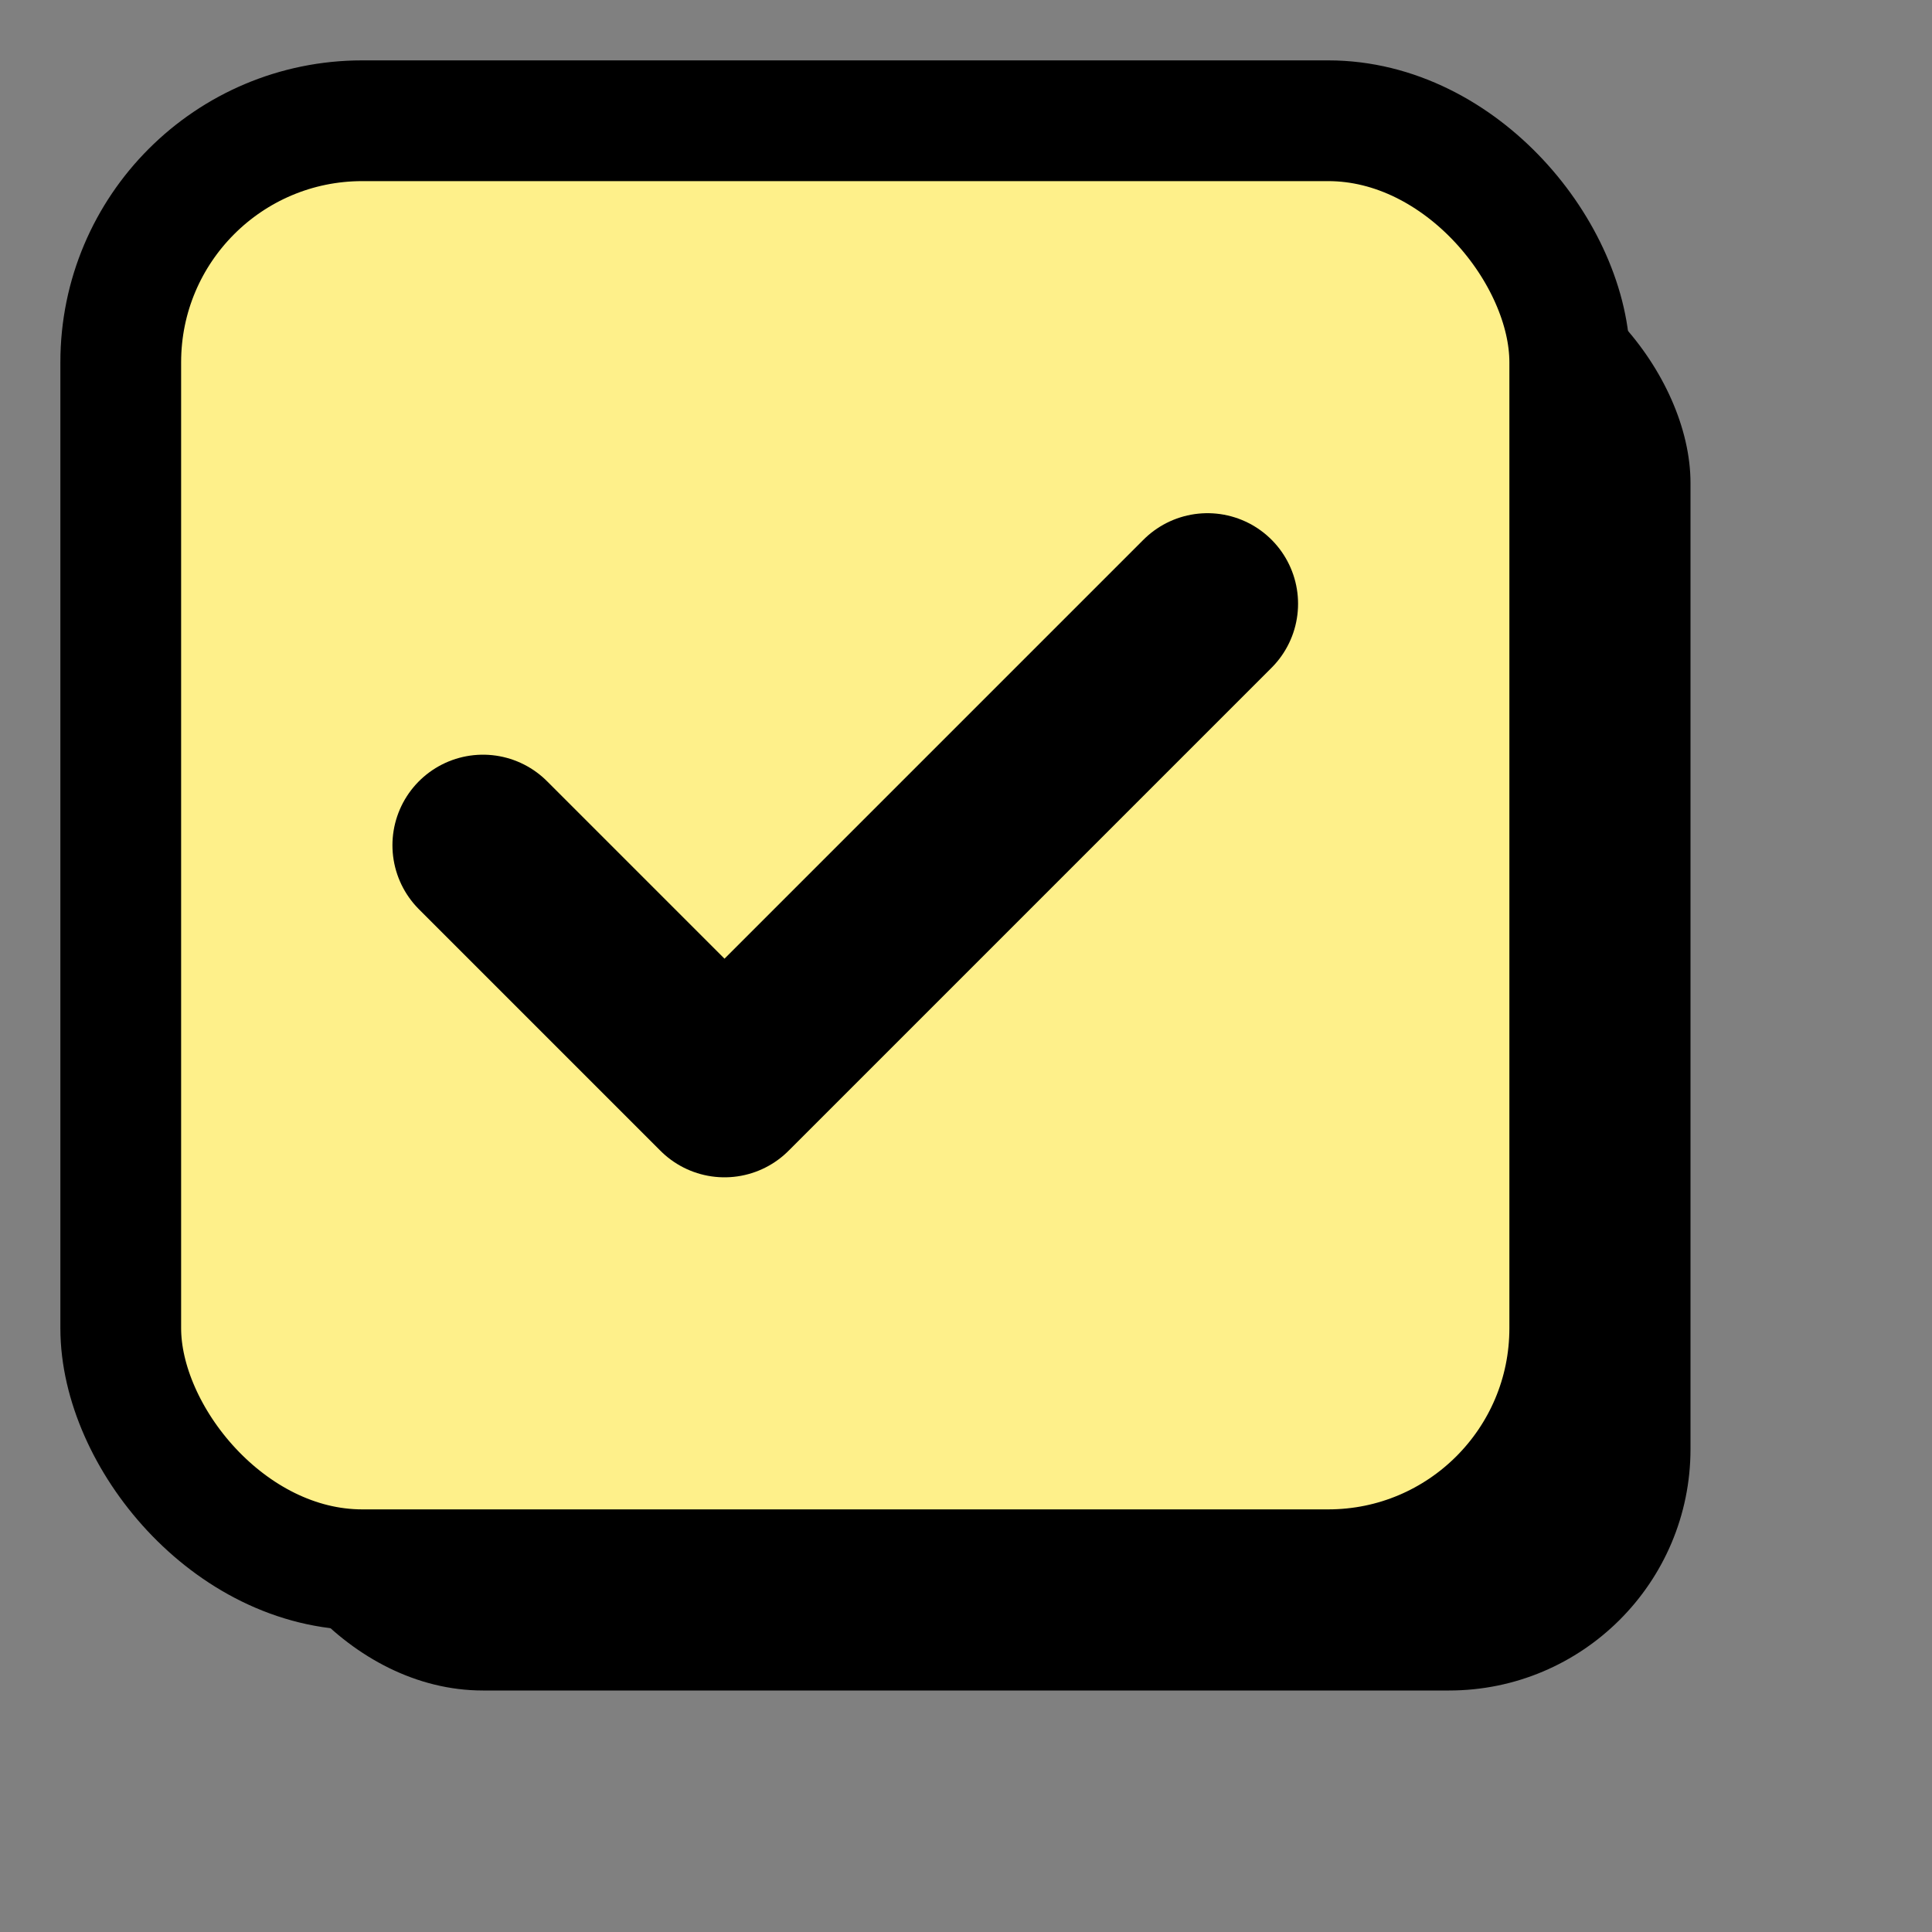
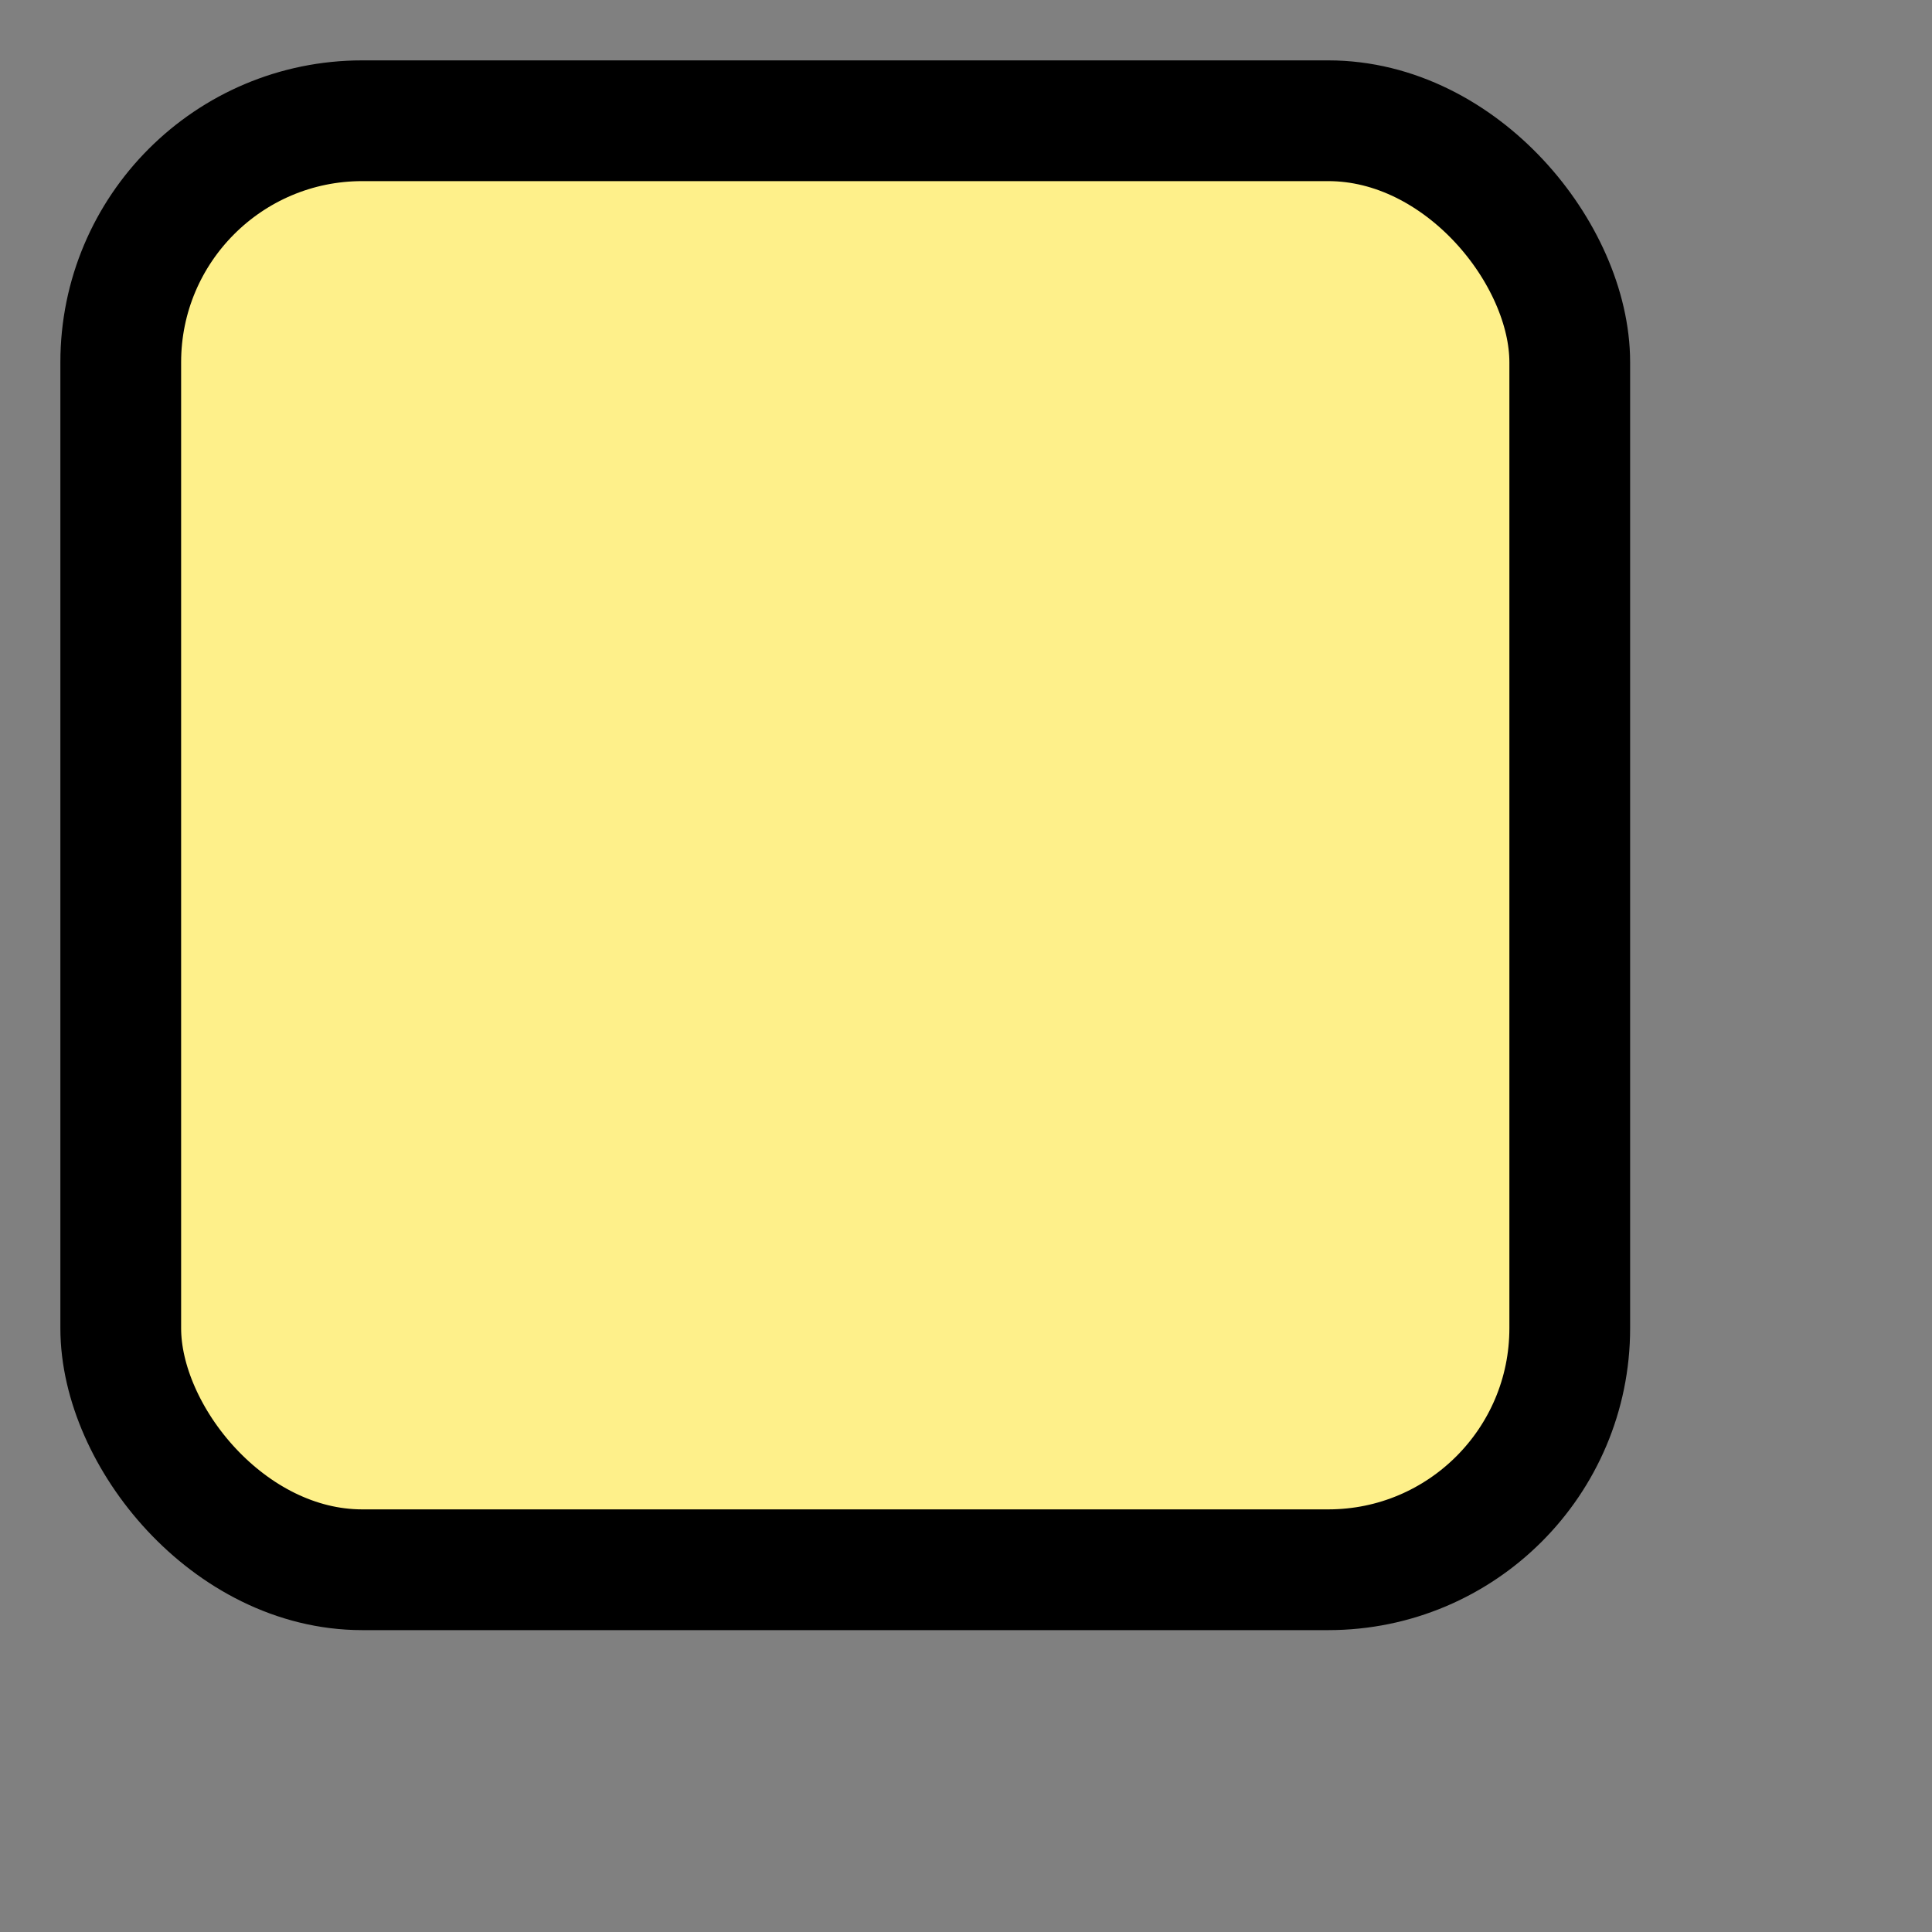
<svg xmlns="http://www.w3.org/2000/svg" width="32" height="32" viewBox="0 0 32 32" fill="none">
  <rect x="0" y="0" width="32" height="32" fill="#808080" stroke="none" />
-   <rect x="4" y="4" width="24" height="24" rx="4" fill="black" />
  <rect x="2" y="2" width="24" height="24" rx="4" fill="#FEF08A" stroke="black" stroke-width="2" />
-   <path d="M8 14L12 18L20 10" stroke="black" stroke-width="3" stroke-linecap="round" stroke-linejoin="round" />
</svg>